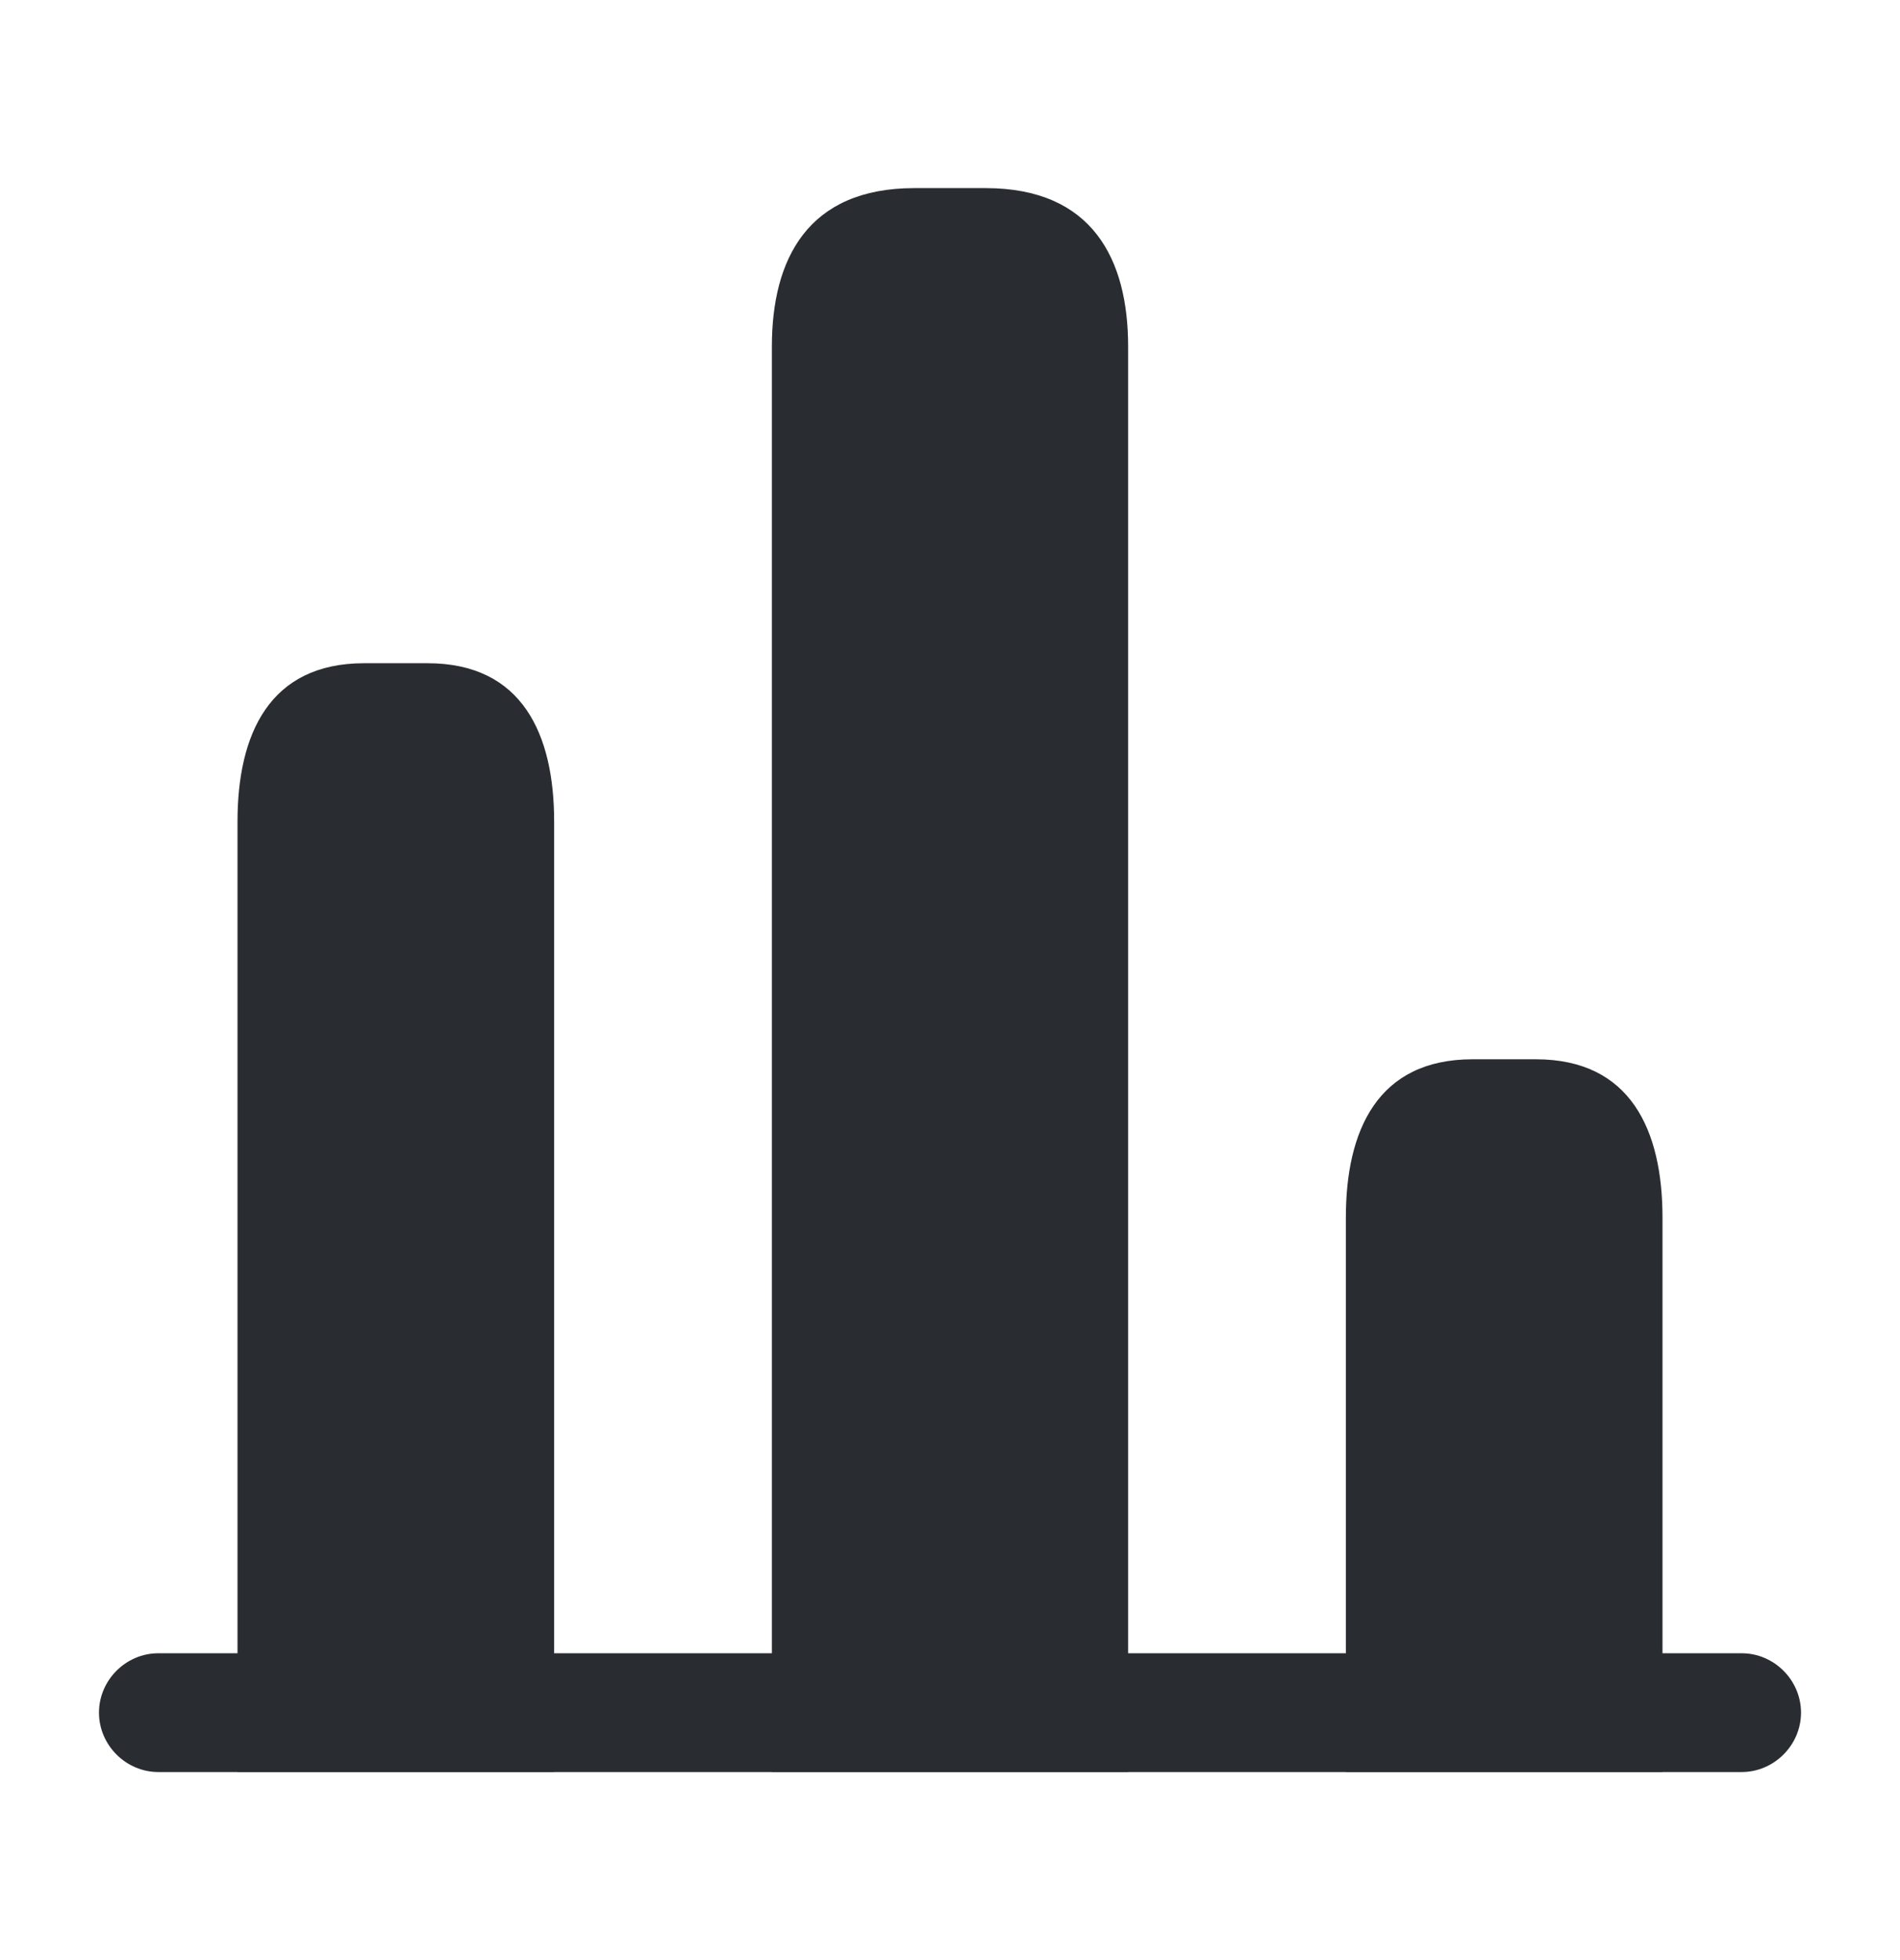
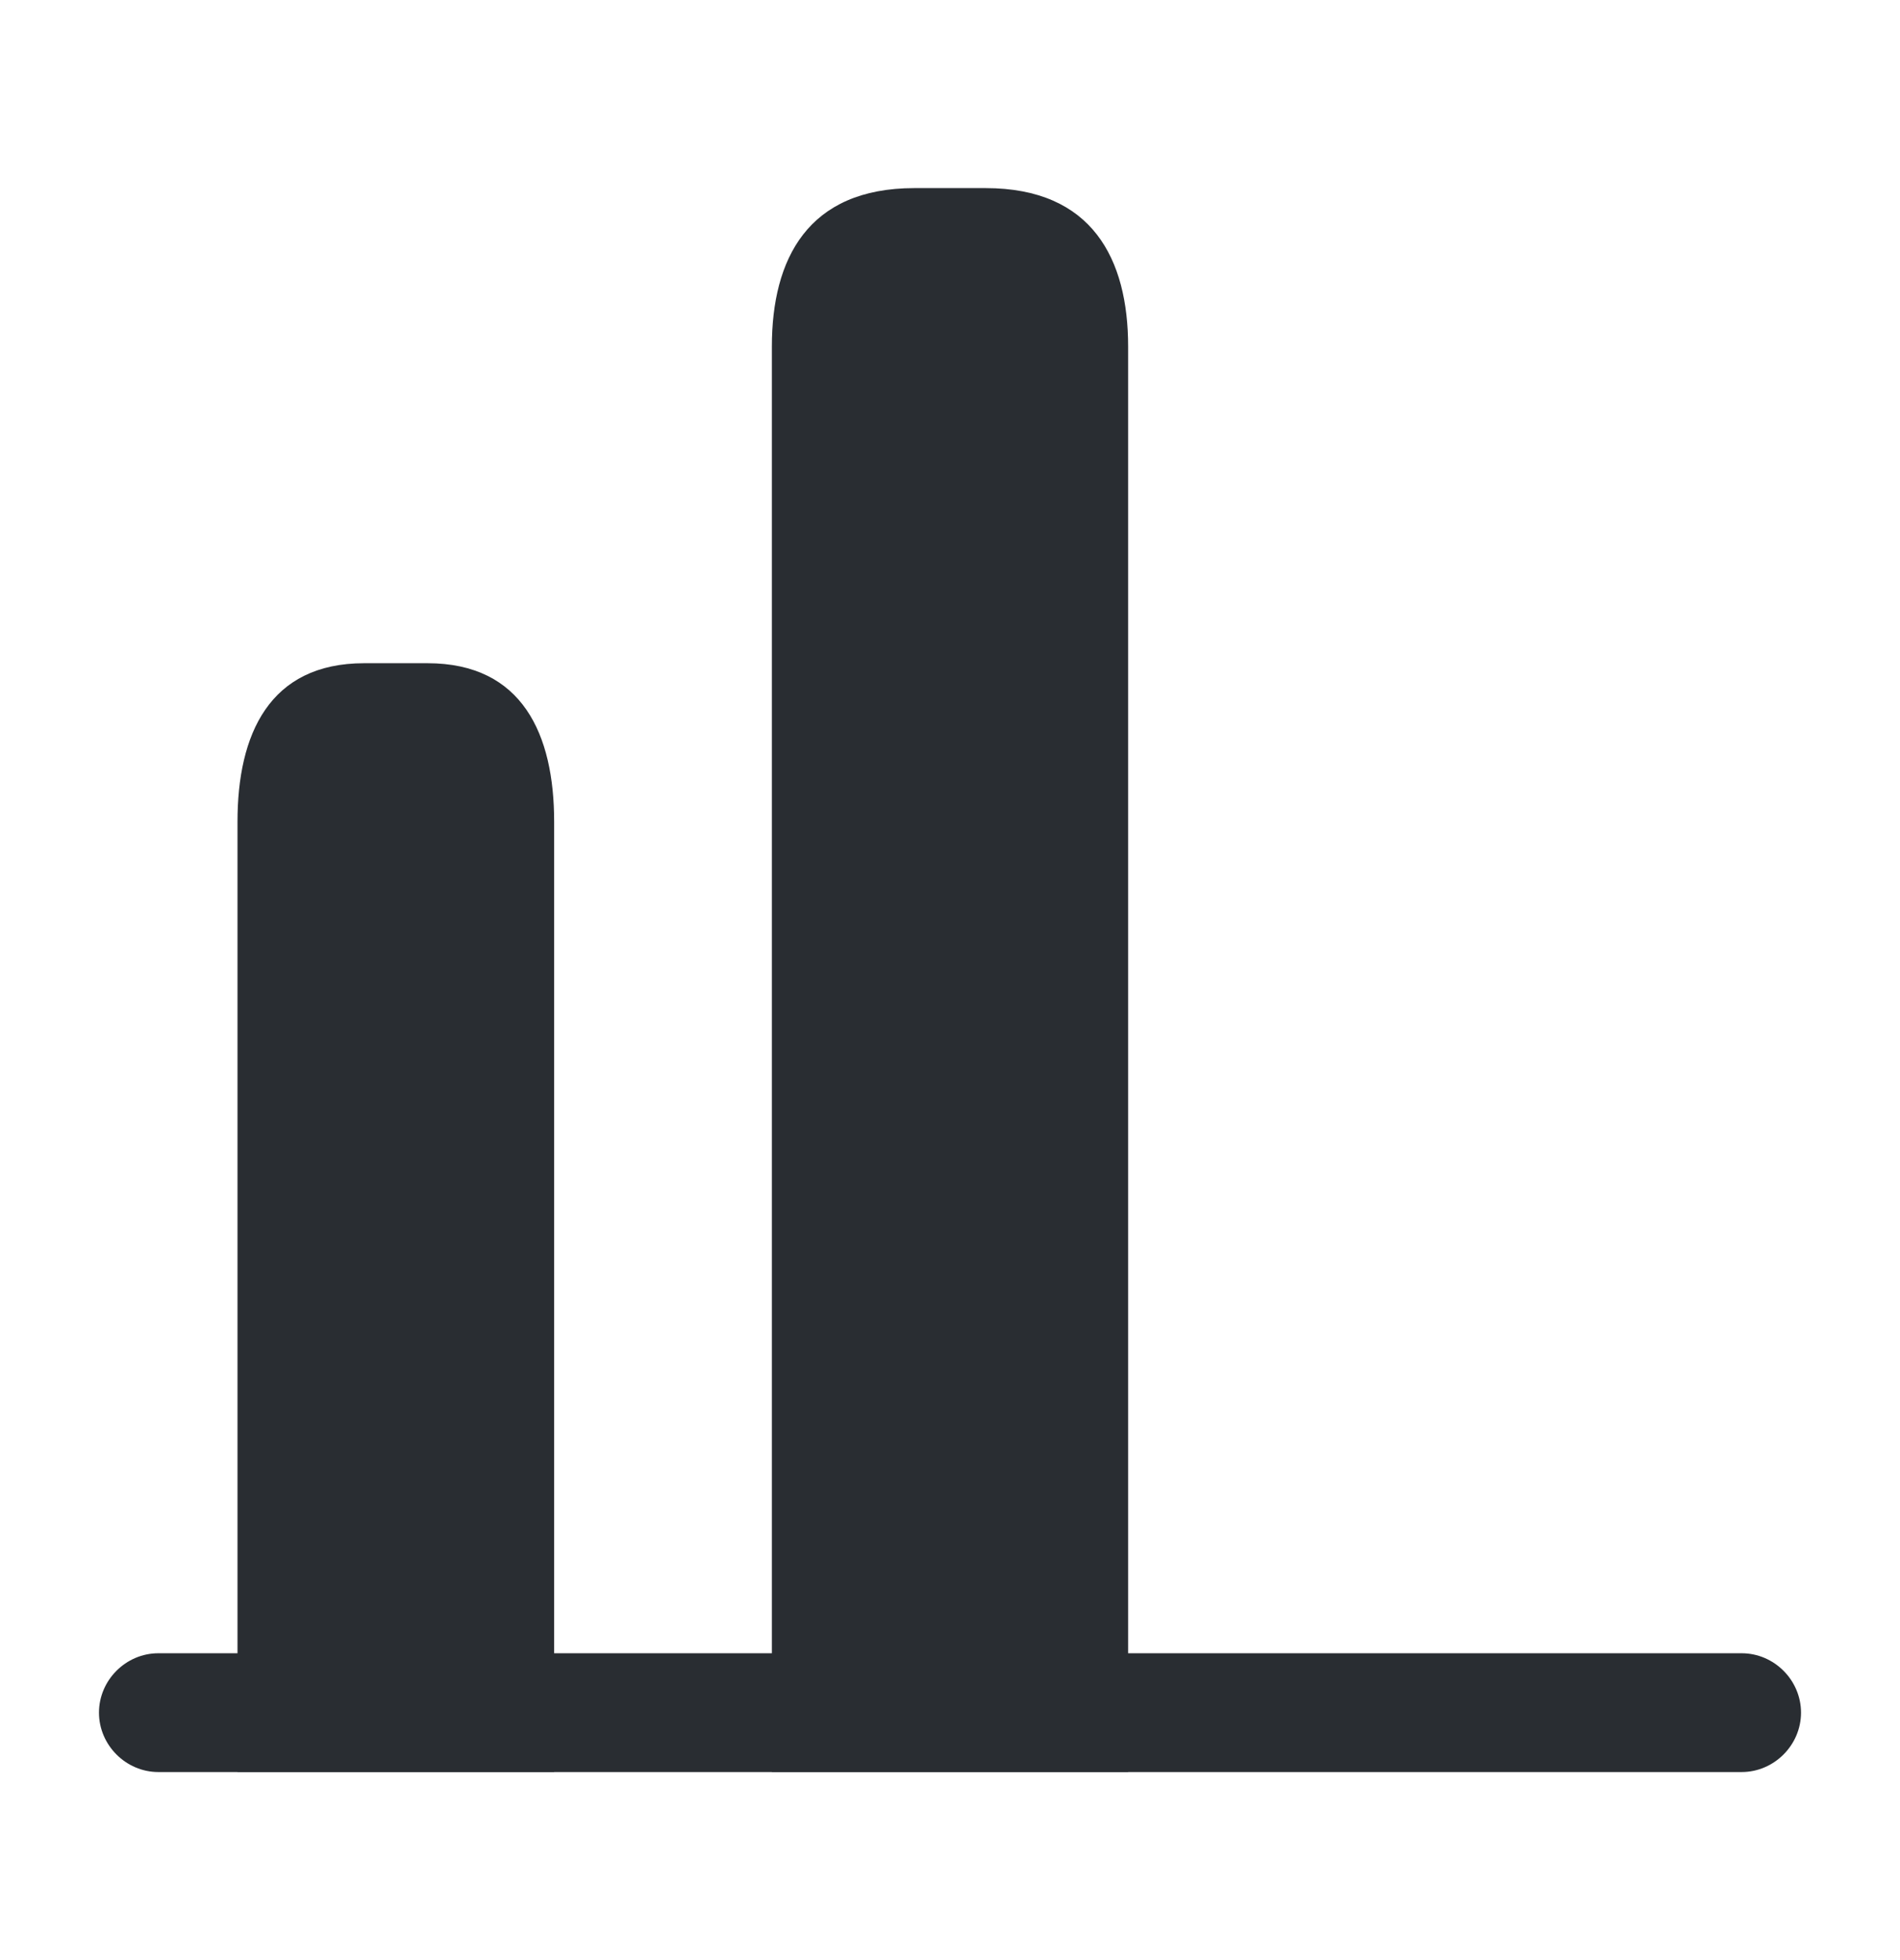
<svg xmlns="http://www.w3.org/2000/svg" width="32" height="33" viewBox="0 0 32 33" fill="none">
  <path d="M29.333 29.834H2.667C2.12 29.834 1.667 29.38 1.667 28.834C1.667 28.287 2.12 27.834 2.667 27.834H29.333C29.88 27.834 30.333 28.287 30.333 28.834C30.333 29.38 29.88 29.834 29.333 29.834Z" fill="#292D32" />
  <path d="M13 5.833V29.833H19V5.833C19 4.367 18.4 3.167 16.6 3.167H15.4C13.6 3.167 13 4.367 13 5.833Z" fill="#292D32" />
  <path d="M4 13.833V29.833H9.333V13.833C9.333 12.367 8.8 11.166 7.2 11.166H6.133C4.533 11.166 4 12.367 4 13.833Z" fill="#292D32" />
-   <path d="M22.667 20.5V29.834H28V20.5C28 19.034 27.467 17.834 25.867 17.834H24.8C23.2 17.834 22.667 19.034 22.667 20.5Z" fill="#292D32" />
</svg>